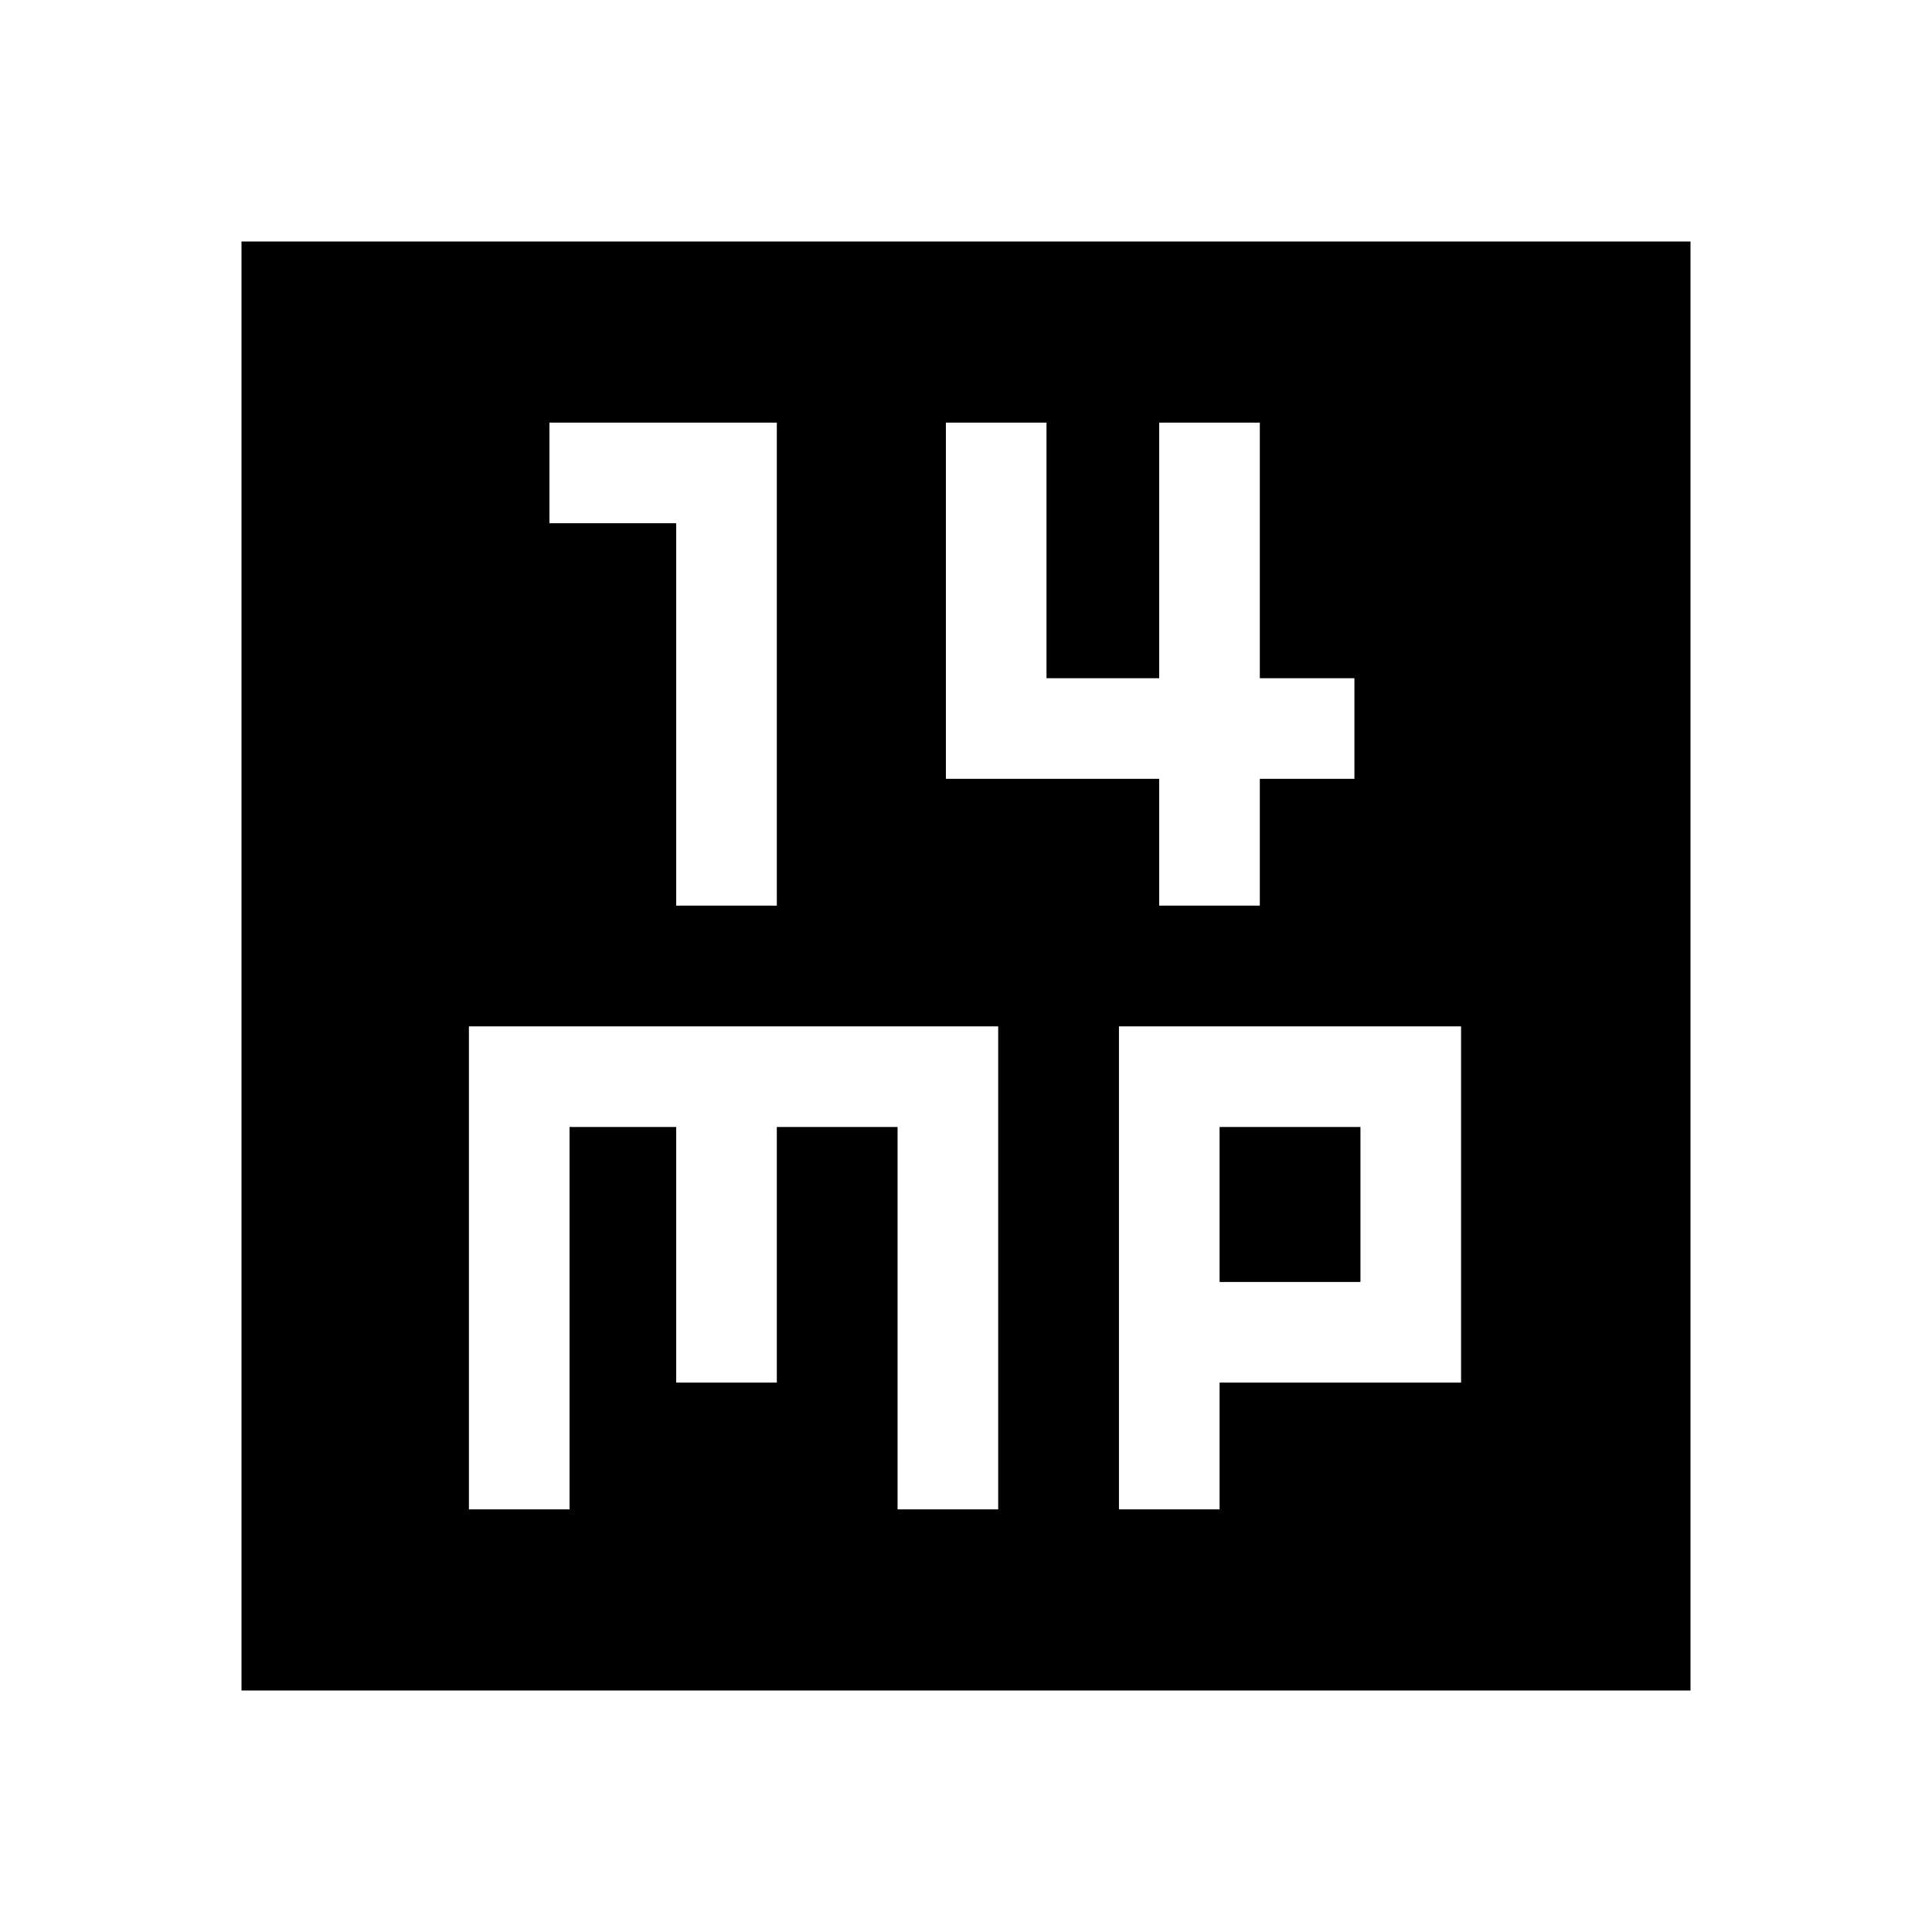
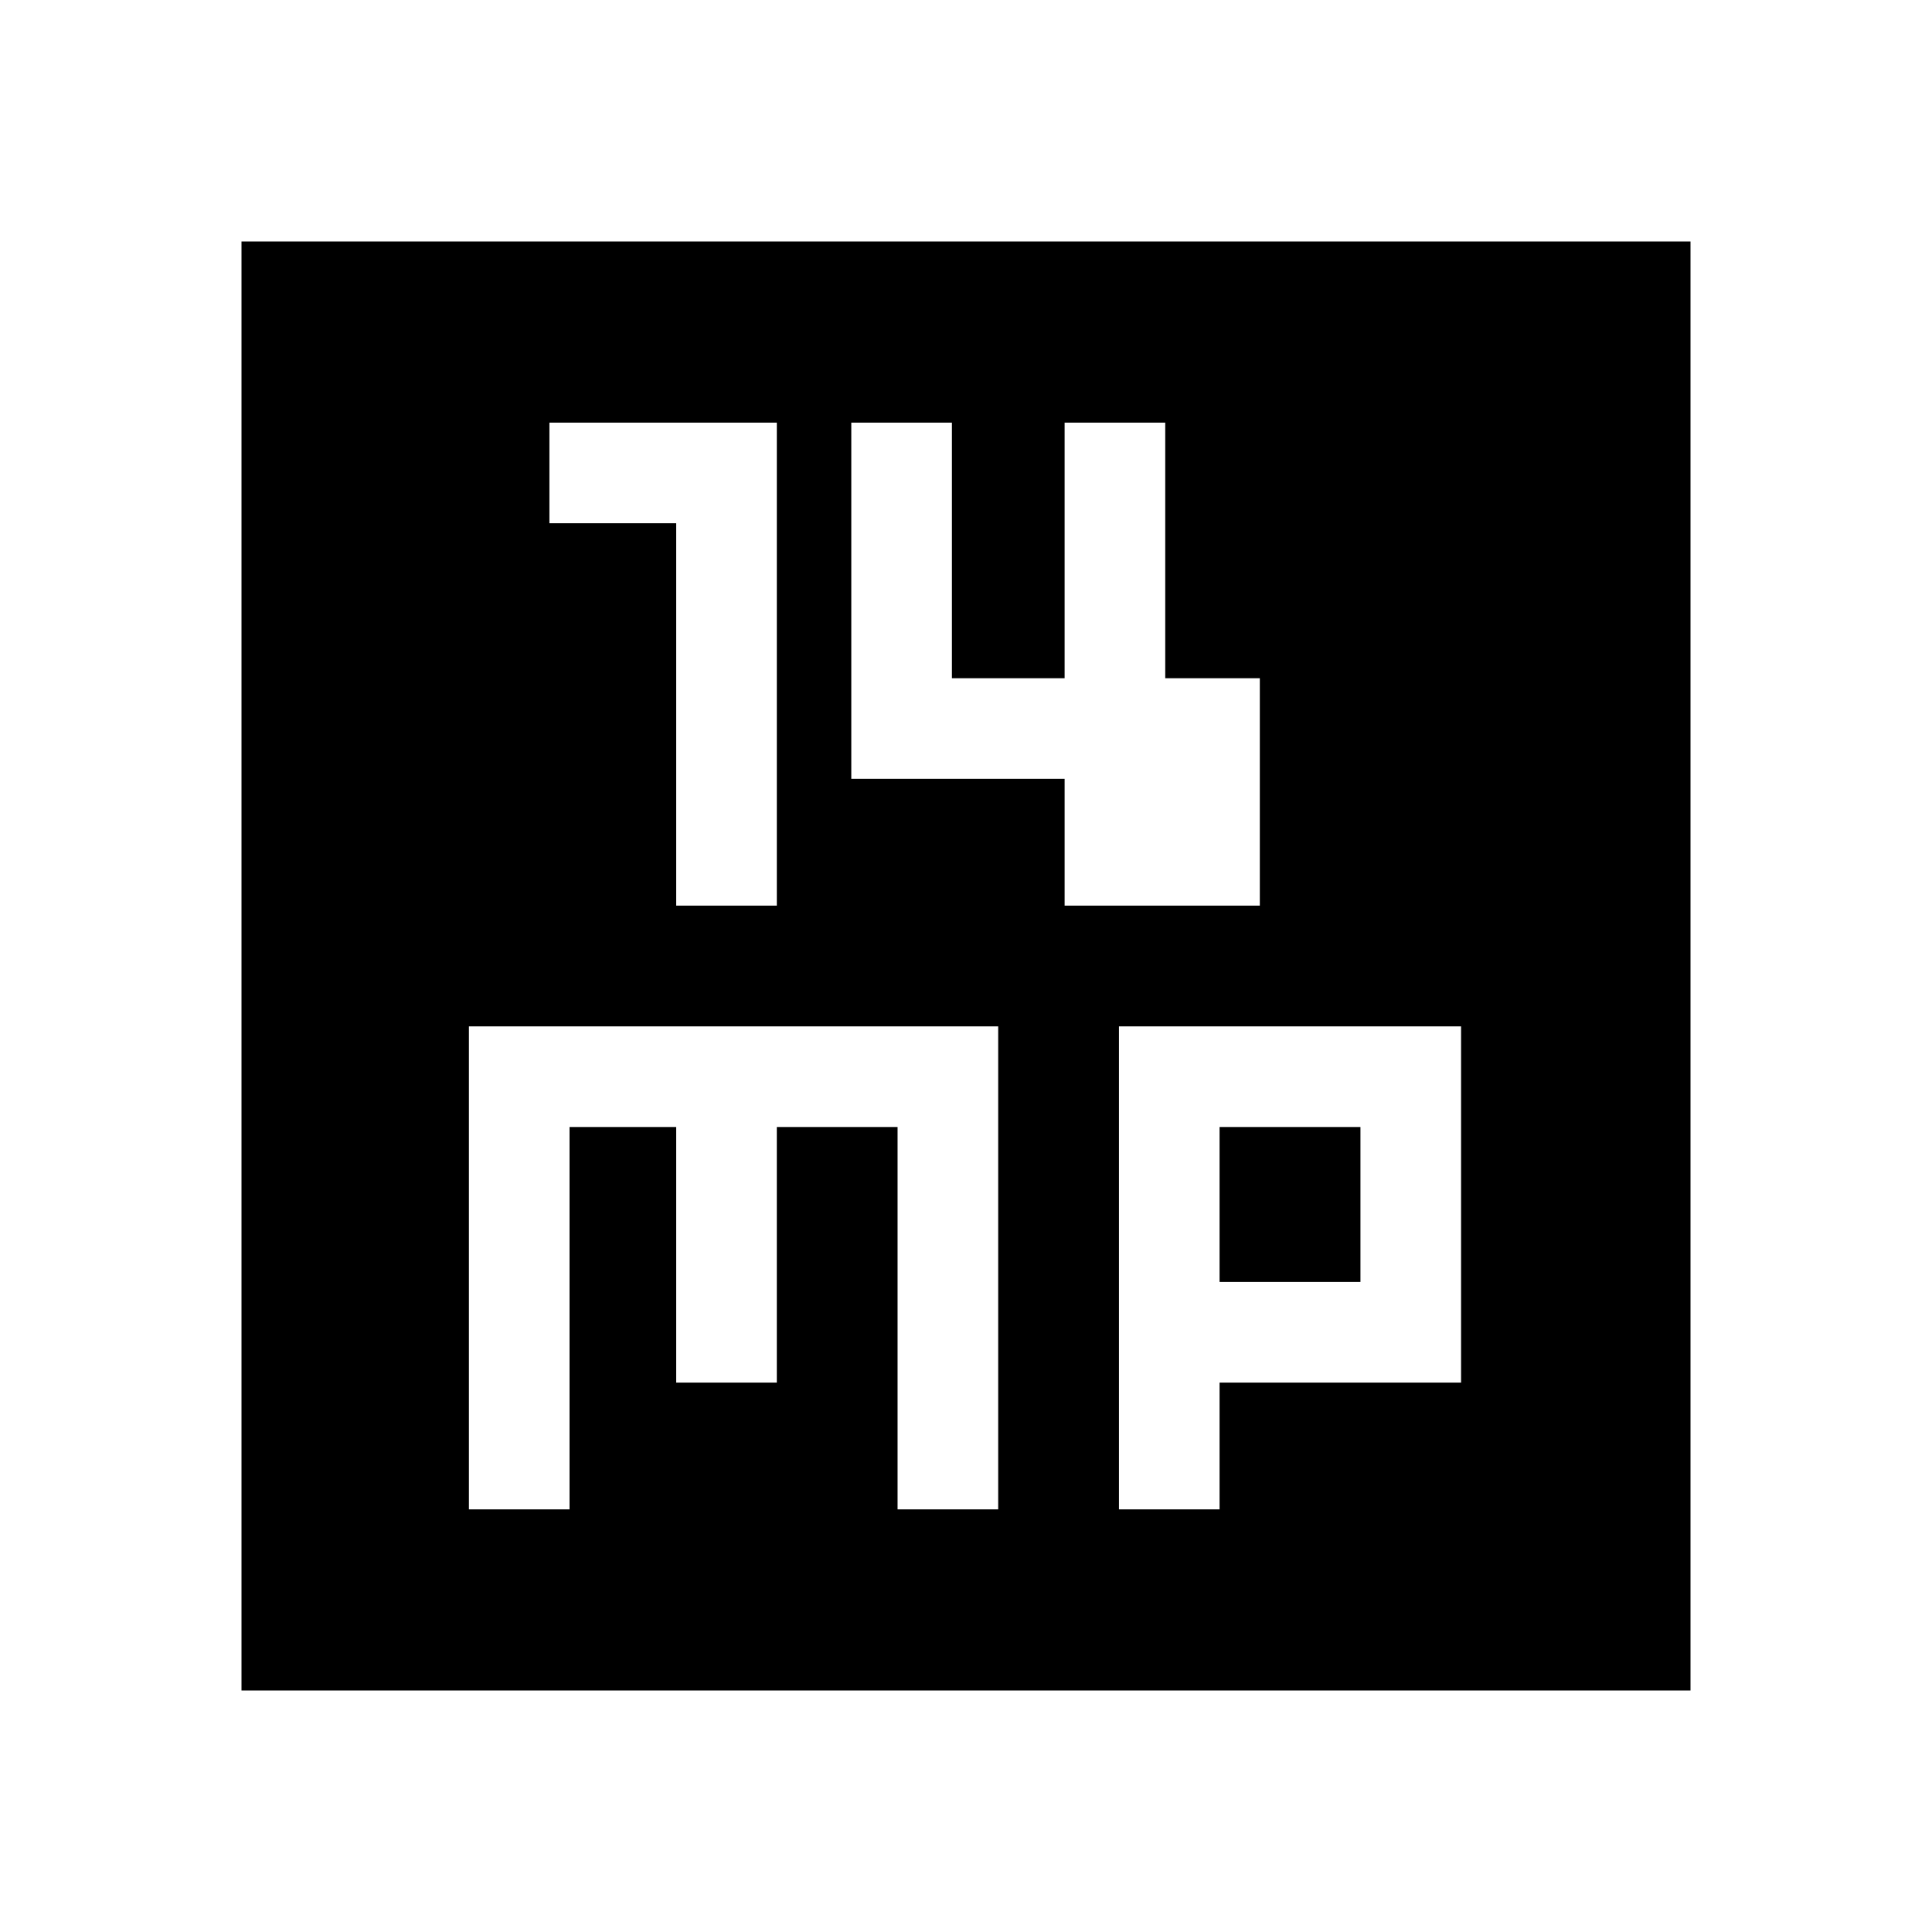
<svg xmlns="http://www.w3.org/2000/svg" width="48" height="48" viewBox="0 -960 960 960">
-   <path d="M336-510h50v-240H273v50h63v190Zm240 0h50v-63h47v-50h-47v-127h-50v127h-56v-127h-50v177h106v63ZM233-210h50v-190h53v127h50v-127h60v190h50v-240H233v240Zm323 0h50v-63h120v-177H556v240Zm50-113v-77h70v77h-70ZM120-120v-720h720v720H120Z" />
+   <path d="M336-510h50v-240H273v50h63v190Zm240 0h50v-63v-50h-47v-127h-50v127h-56v-127h-50v177h106v63ZM233-210h50v-190h53v127h50v-127h60v190h50v-240H233v240Zm323 0h50v-63h120v-177H556v240Zm50-113v-77h70v77h-70ZM120-120v-720h720v720H120Z" />
</svg>